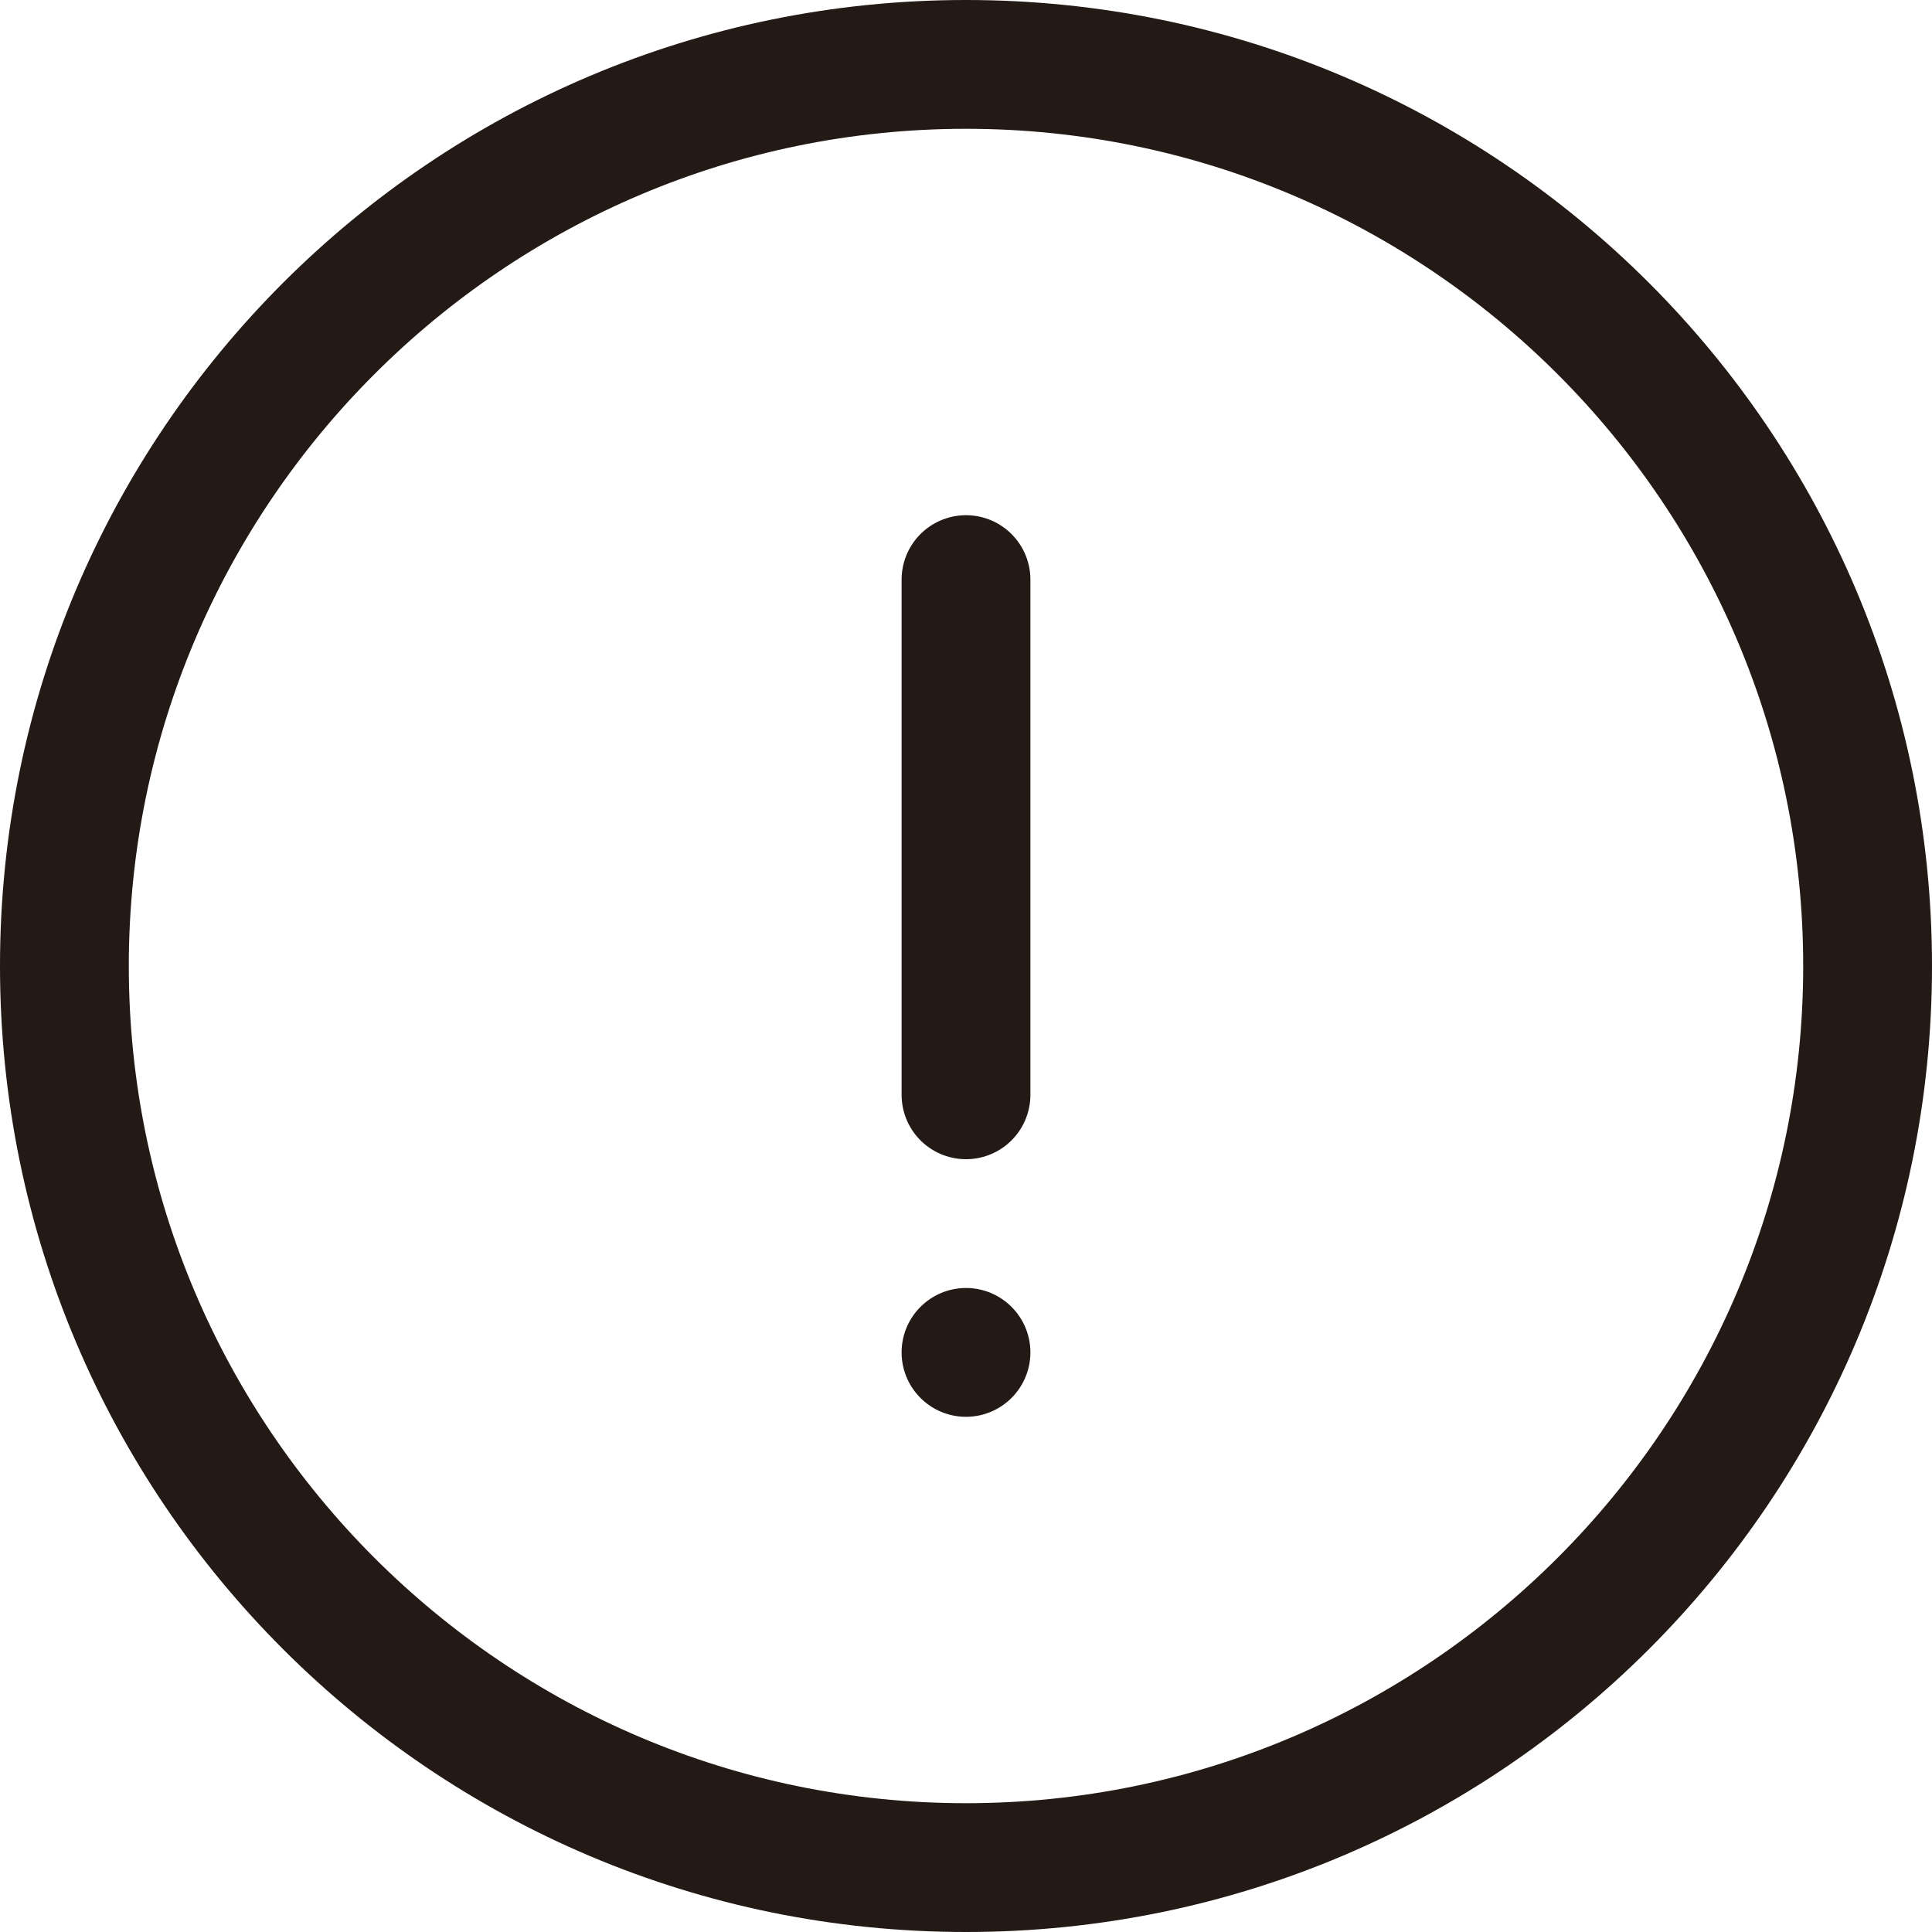
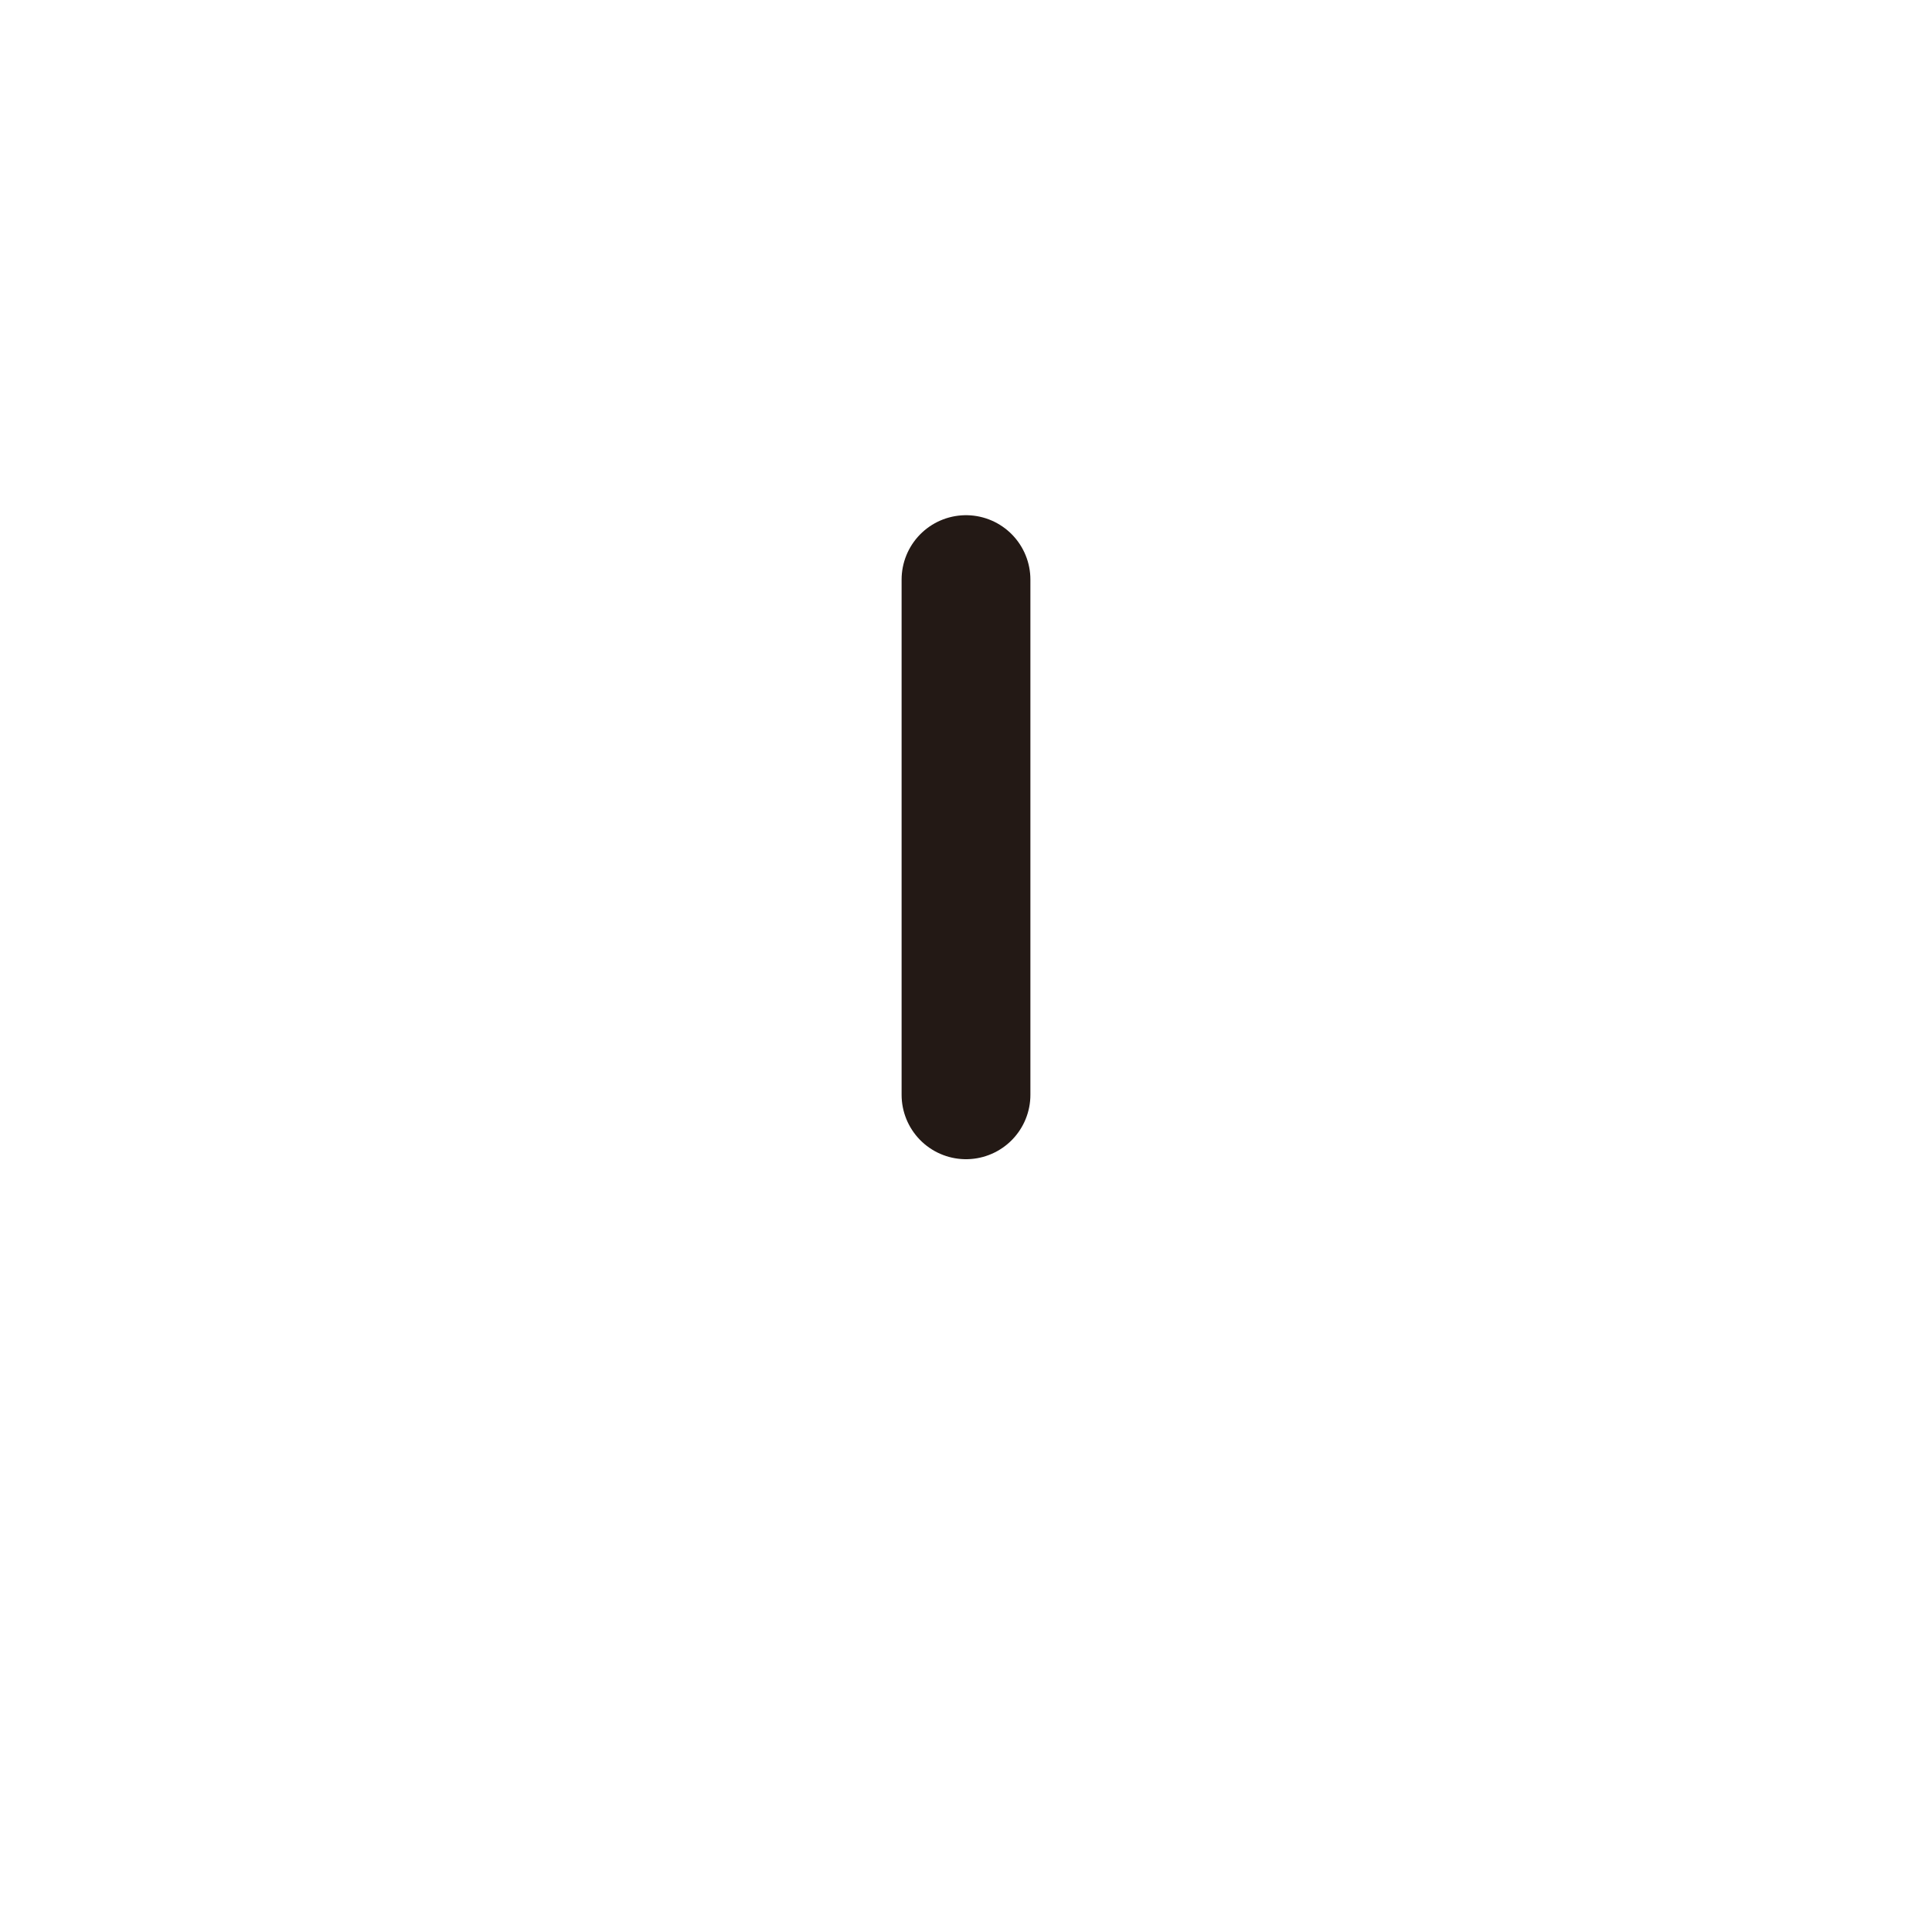
<svg xmlns="http://www.w3.org/2000/svg" width="15" height="15" viewBox="0 0 15 15">
  <g id="그룹_19127" data-name="그룹 19127" transform="translate(-0.099)">
    <g id="패스_149339" data-name="패스 149339" transform="translate(0.099)" fill="none">
-       <path d="M7.5,0A7.5,7.5,0,1,1,0,7.5,7.5,7.5,0,0,1,7.5,0Z" stroke="none" />
-       <path d="M 7.5 1 C 3.916 1 1 3.916 1 7.5 C 1 11.084 3.916 14 7.5 14 C 11.084 14 14 11.084 14 7.5 C 14 3.916 11.084 1 7.5 1 M 7.5 0 C 11.642 0 15 3.358 15 7.5 C 15 11.642 11.642 15 7.5 15 C 3.358 15 0 11.642 0 7.5 C 0 3.358 3.358 0 7.5 0 Z" stroke="none" fill="#231915" />
-     </g>
+       </g>
    <path id="패스_149336" data-name="패스 149336" d="M0,0V4" transform="translate(7.599 4.5)" fill="none" stroke="#231915" stroke-linecap="round" stroke-width="1" />
    <g id="패스_149340" data-name="패스 149340" transform="translate(7.099 10)" fill="none">
-       <path d="M.5,0A.5.5,0,1,1,0,.5.5.5,0,0,1,.5,0Z" stroke="none" />
-       <path d="M 0.5 0 C 0.776 0 1 0.224 1 0.5 C 1 0.776 0.776 1 0.5 1 C 0.224 1 0 0.776 0 0.5 C 0 0.224 0.224 0 0.5 0 Z" stroke="none" fill="#231915" />
-     </g>
+       </g>
  </g>
</svg>